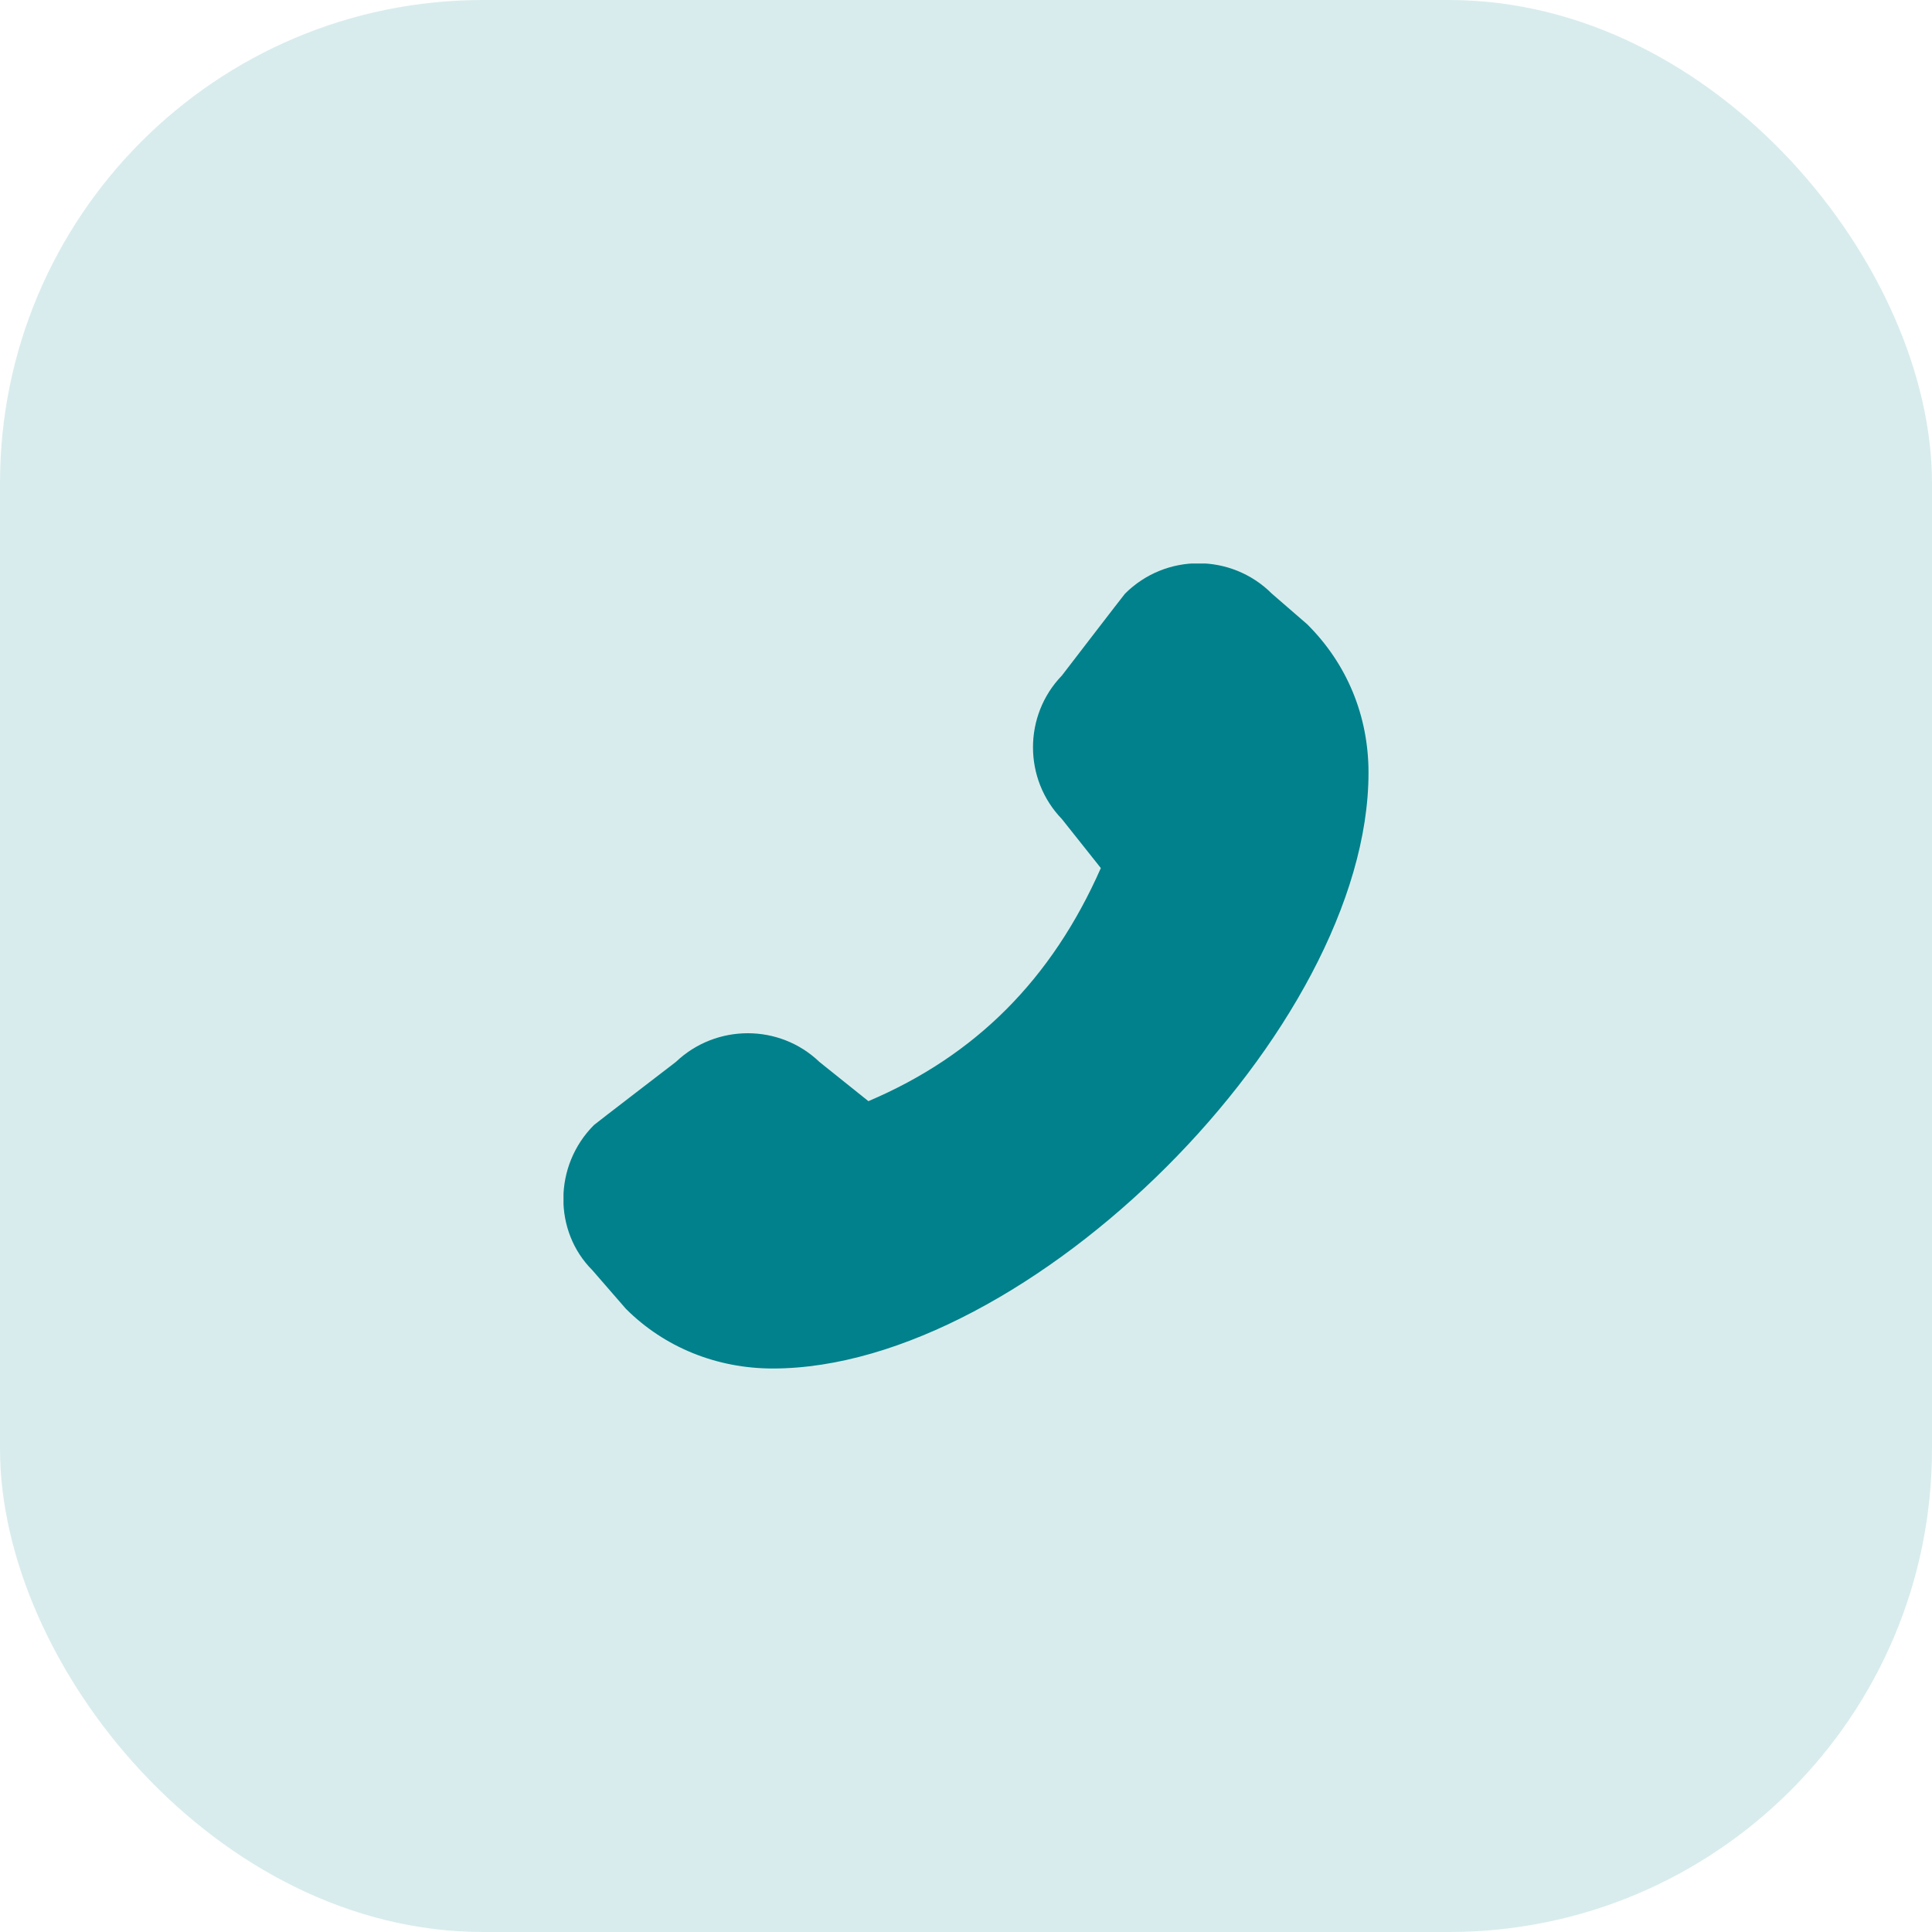
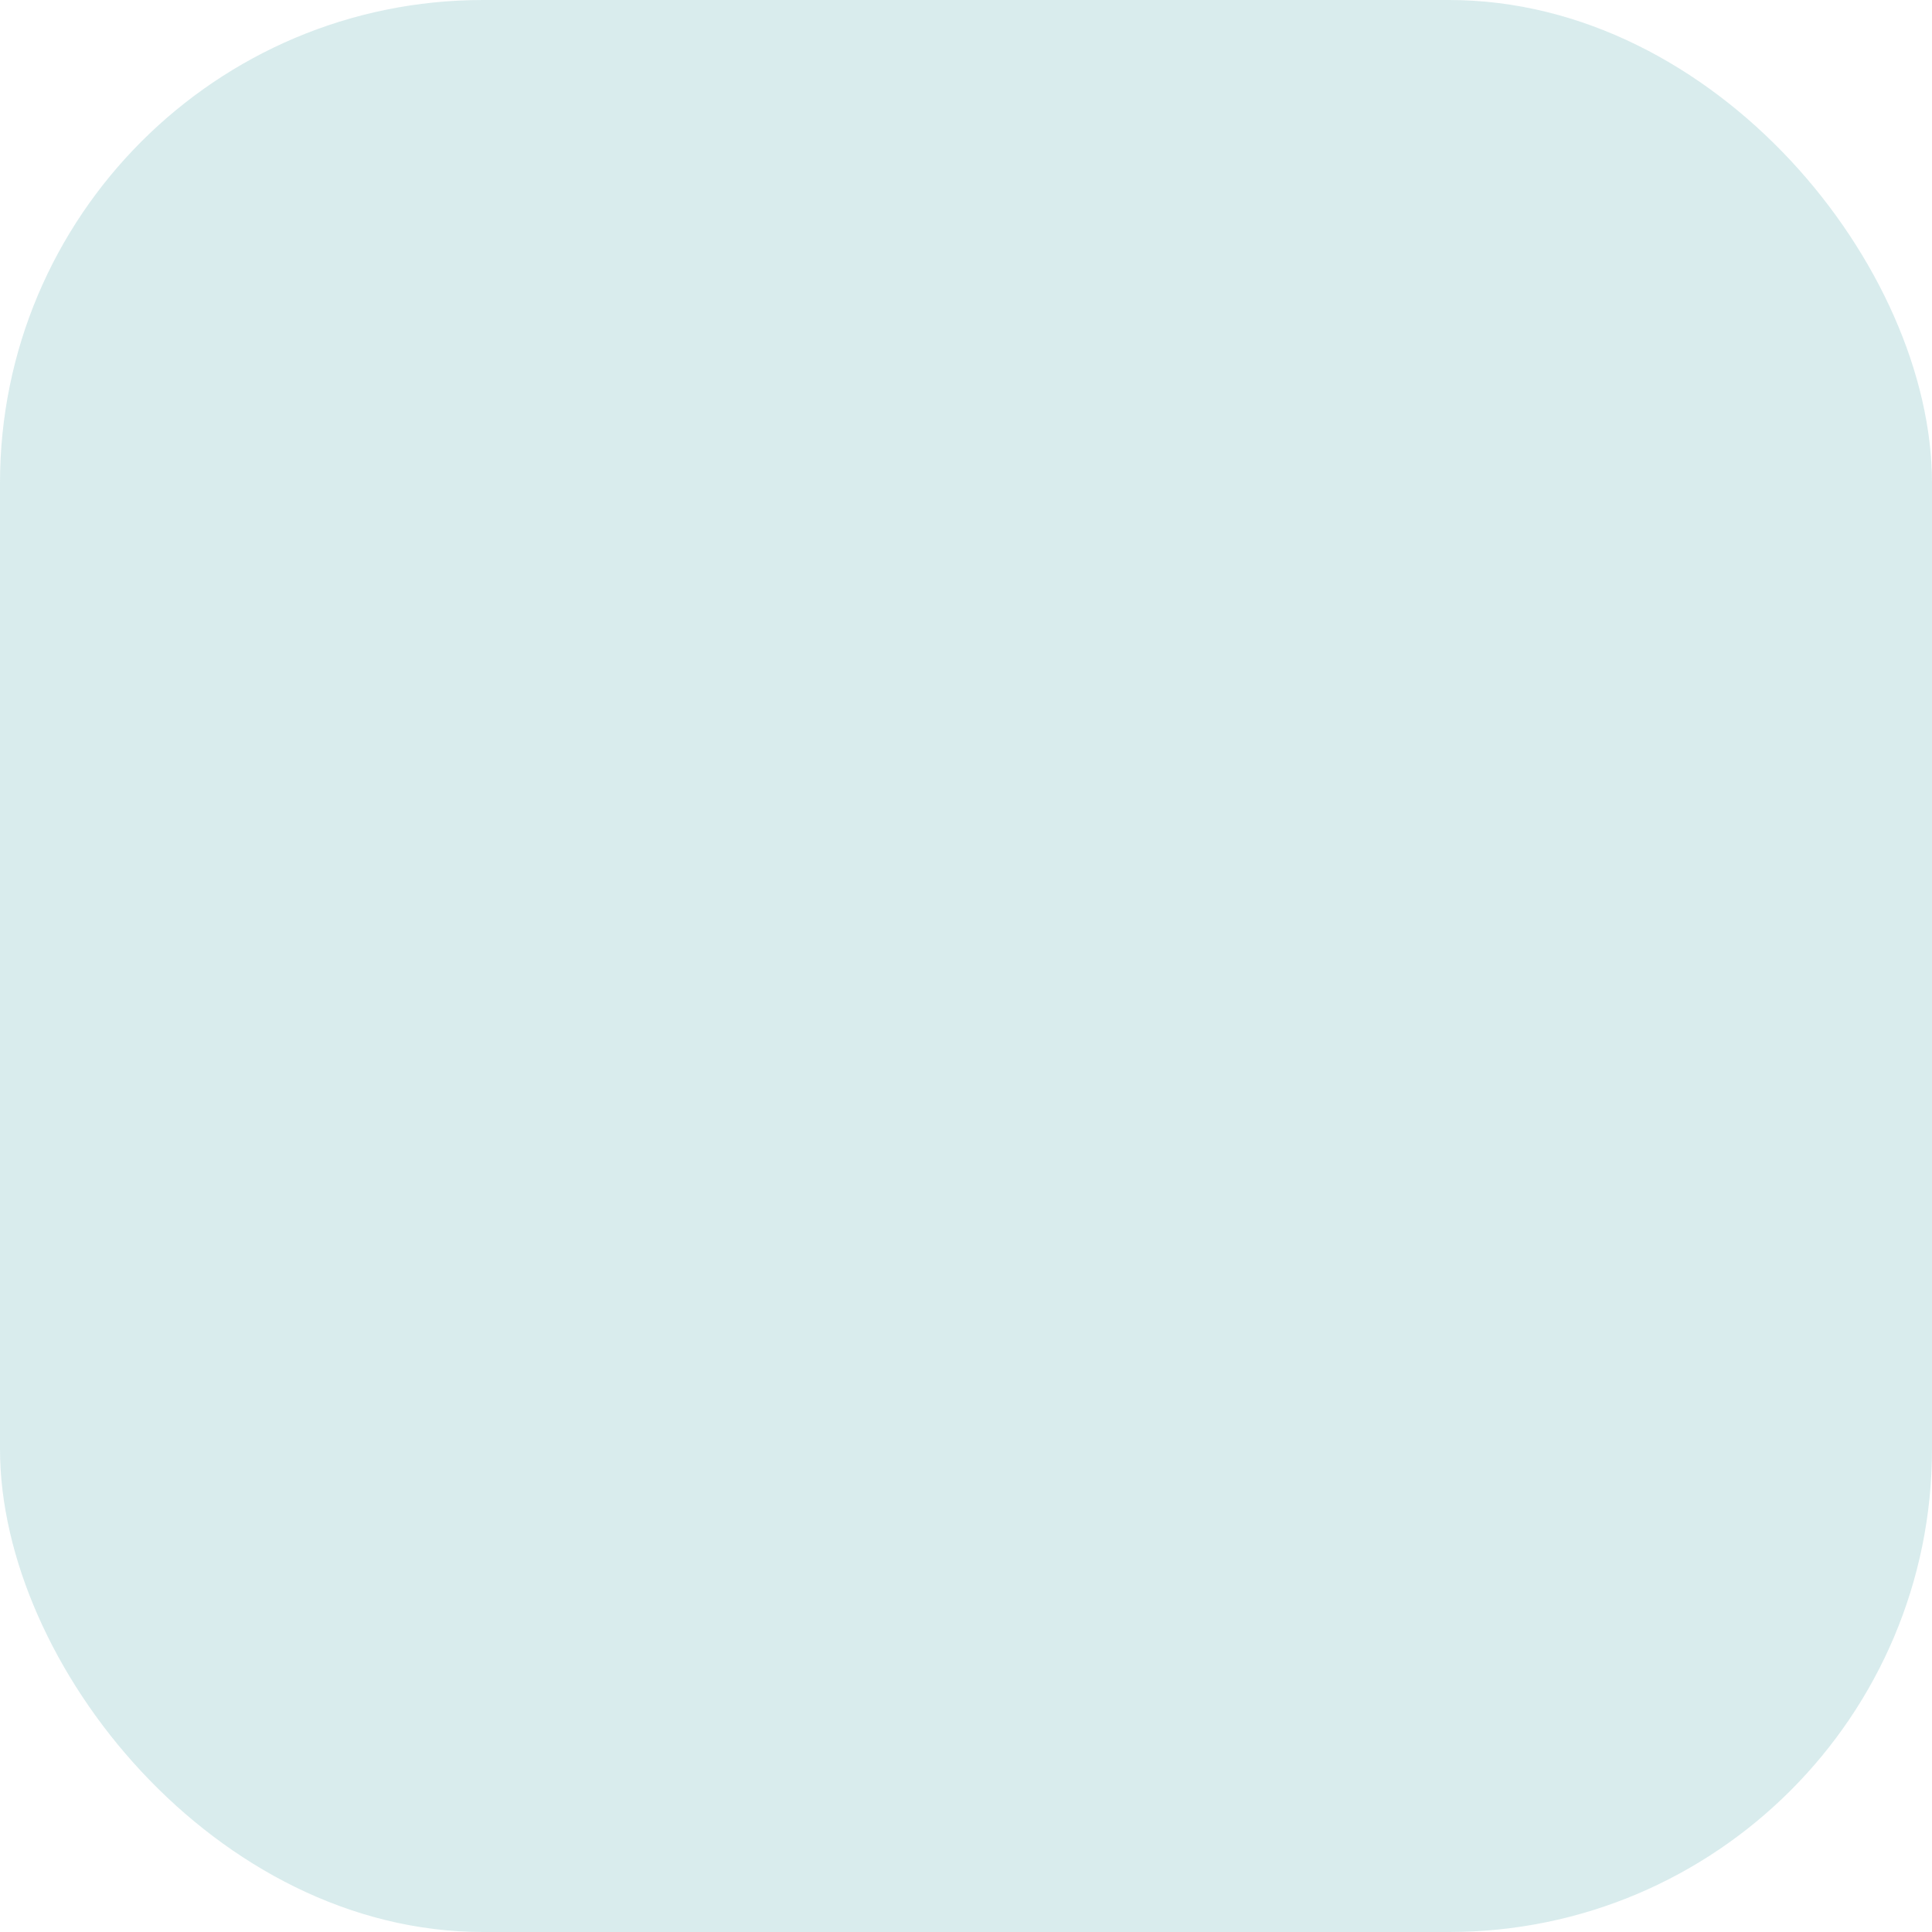
<svg xmlns="http://www.w3.org/2000/svg" width="48" height="48" viewBox="0 0 48 48" fill="none">
  <rect width="48" height="48" rx="12" fill="#00818B" fill-opacity="0.15" />
  <g clip-path="url(#clip0_65_213)">
-     <path d="M34 19.2C34 25.567 25.558 34 19.2 34C17.808 34 16.508 33.475 15.55 32.517L14.717 31.558C13.75 30.592 13.75 28.958 14.758 27.95C14.783 27.925 16.792 26.383 16.792 26.383C17.792 25.433 19.367 25.433 20.358 26.383L21.575 27.358C24.242 26.225 26.133 24.325 27.35 21.567L26.383 20.35C25.425 19.358 25.425 17.775 26.383 16.783C26.383 16.783 27.925 14.775 27.95 14.75C28.958 13.742 30.592 13.742 31.6 14.75L32.475 15.508C33.475 16.5 34 17.8 34 19.192V19.2Z" fill="#00818B" />
+     <path d="M34 19.2C17.808 34 16.508 33.475 15.55 32.517L14.717 31.558C13.75 30.592 13.75 28.958 14.758 27.95C14.783 27.925 16.792 26.383 16.792 26.383C17.792 25.433 19.367 25.433 20.358 26.383L21.575 27.358C24.242 26.225 26.133 24.325 27.35 21.567L26.383 20.35C25.425 19.358 25.425 17.775 26.383 16.783C26.383 16.783 27.925 14.775 27.95 14.75C28.958 13.742 30.592 13.742 31.6 14.75L32.475 15.508C33.475 16.5 34 17.8 34 19.192V19.2Z" fill="#00818B" />
  </g>
  <defs>
    <clipPath id="clip0_65_213">
-       <rect width="20" height="20" fill="white" transform="translate(14 14)" />
-     </clipPath>
+       </clipPath>
  </defs>
</svg>